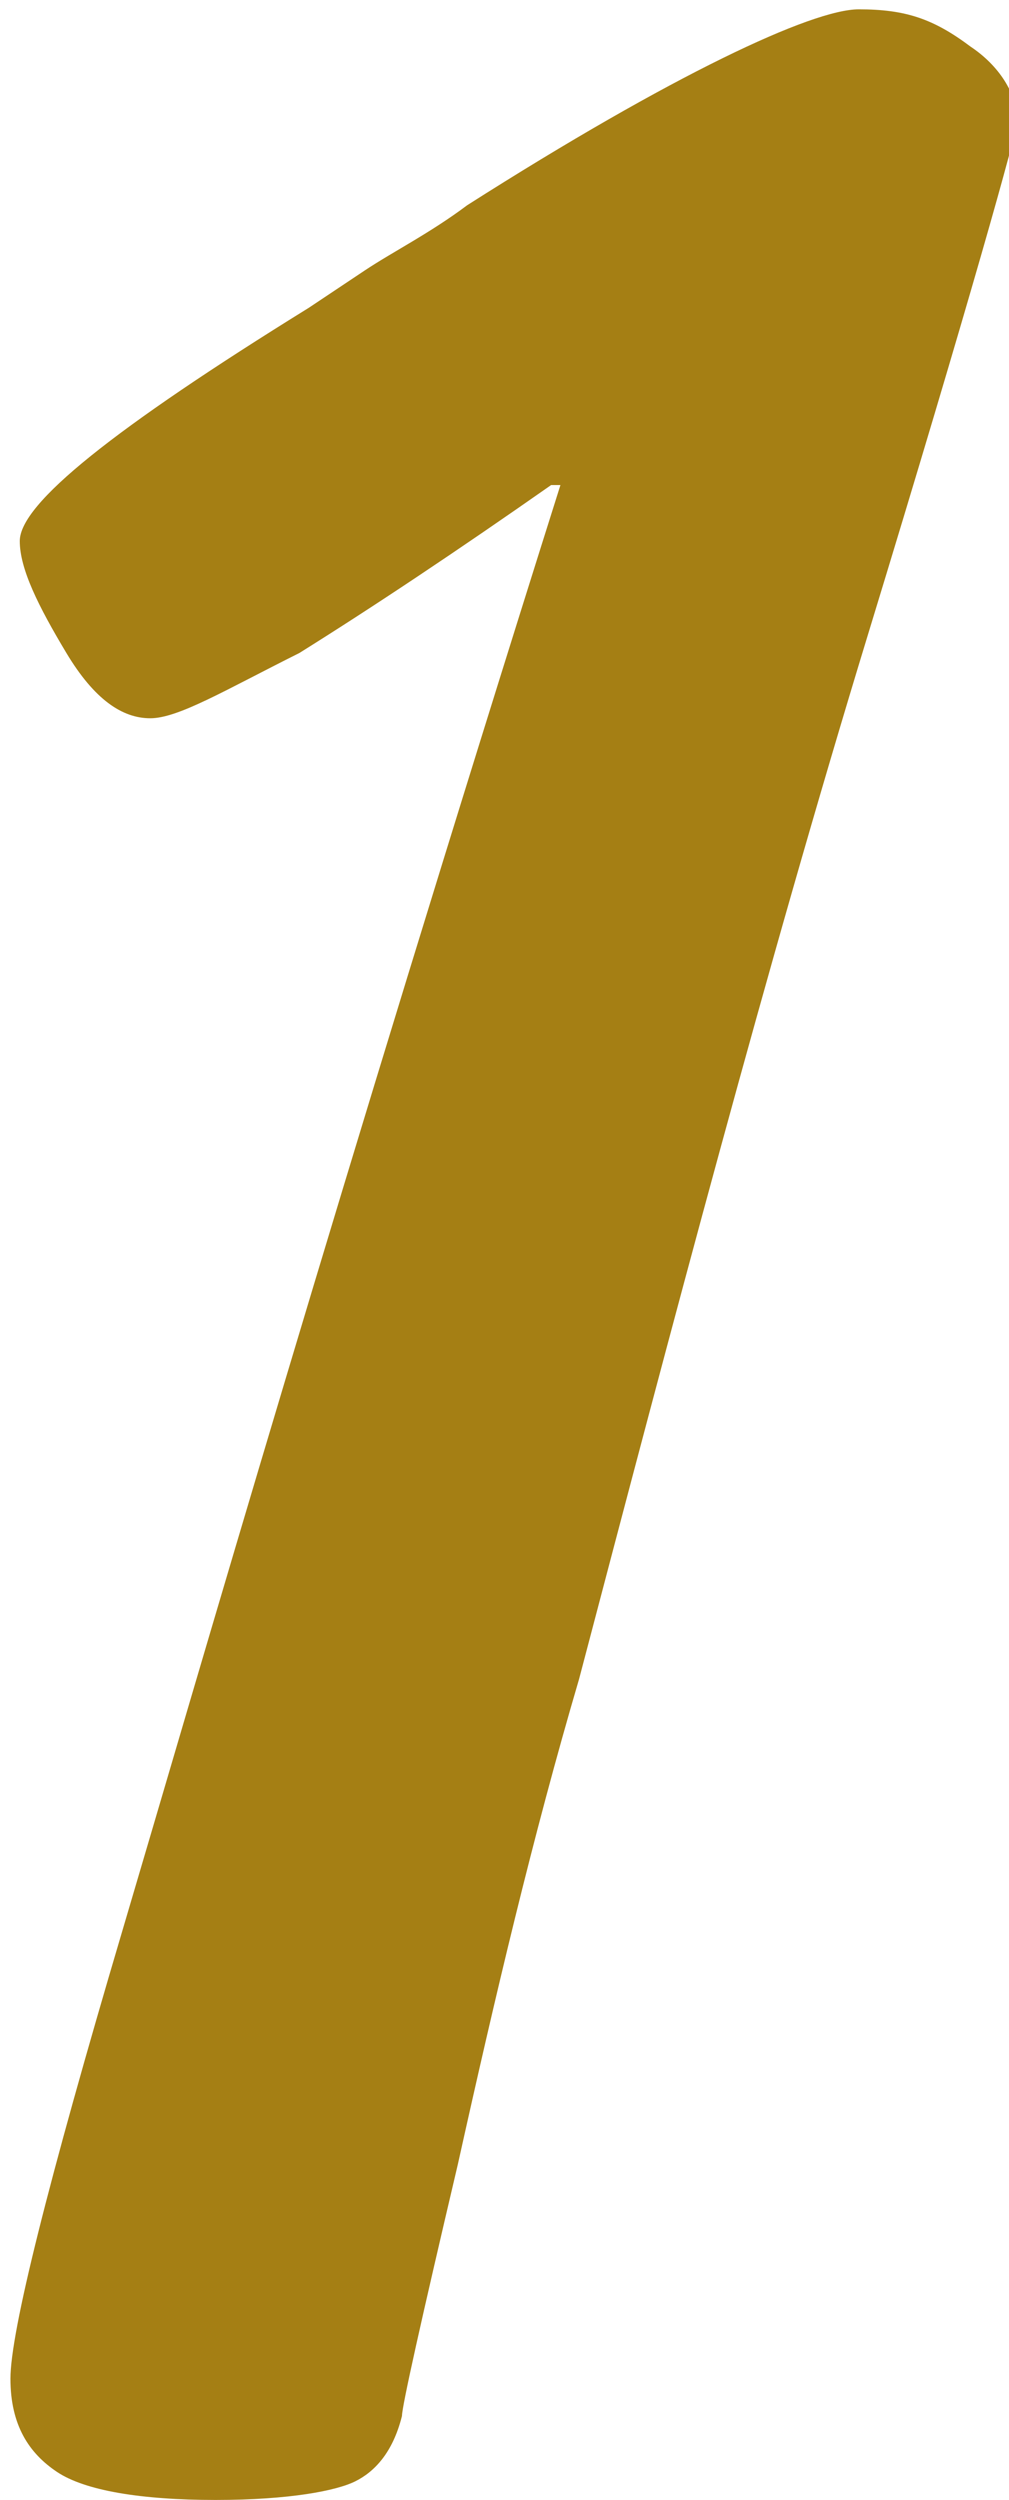
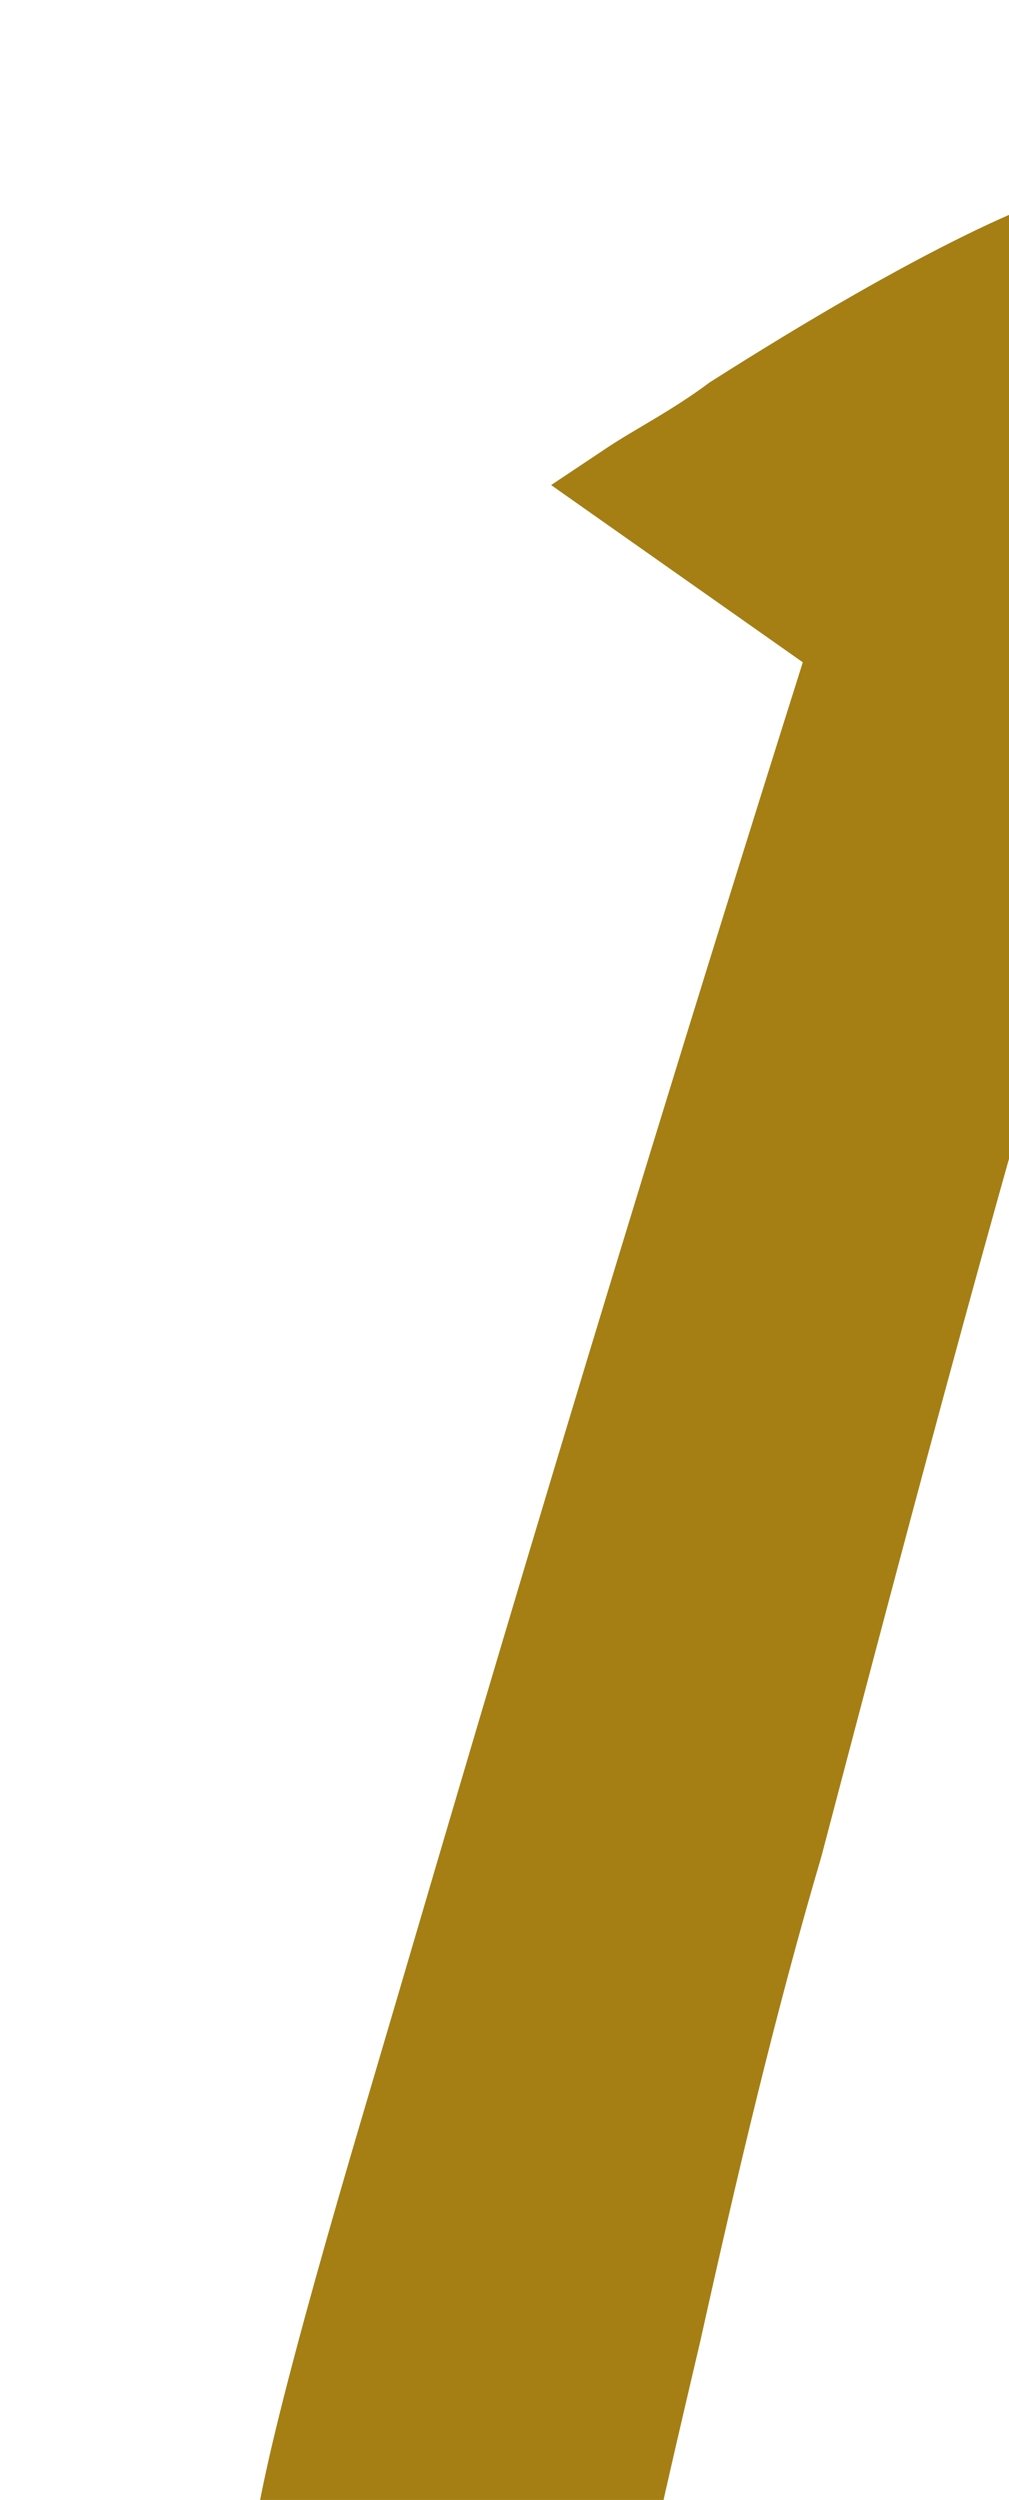
<svg xmlns="http://www.w3.org/2000/svg" xml:space="preserve" width="2.328mm" height="5.764mm" version="1.1" style="shape-rendering:geometricPrecision; text-rendering:geometricPrecision; image-rendering:optimizeQuality; fill-rule:evenodd; clip-rule:evenodd" viewBox="0 0 1.08 2.68">
  <defs>
    <style type="text/css">
   
    .fil0 {fill:#A57F14;fill-rule:nonzero}
   
  </style>
  </defs>
  <g id="Ebene_x0020_1">
-     <path class="fil0" d="M0.59 0.52c-0.1,0.07 -0.19,0.13 -0.27,0.18 -0.08,0.04 -0.13,0.07 -0.16,0.07 -0.03,0 -0.06,-0.02 -0.09,-0.07 -0.03,-0.05 -0.05,-0.09 -0.05,-0.12 0,-0.04 0.1,-0.12 0.31,-0.25l0.06 -0.04c0.03,-0.02 0.07,-0.04 0.11,-0.07 0.22,-0.14 0.37,-0.21 0.42,-0.21 0.05,0 0.08,0.01 0.12,0.04 0.03,0.02 0.05,0.05 0.05,0.08 0,0.01 -0.05,0.19 -0.16,0.55 -0.11,0.36 -0.21,0.74 -0.31,1.12 -0.05,0.17 -0.09,0.34 -0.13,0.52 -0.04,0.17 -0.06,0.26 -0.06,0.27 -0.01,0.04 -0.03,0.06 -0.05,0.07 -0.02,0.01 -0.07,0.02 -0.15,0.02 -0.08,0 -0.14,-0.01 -0.17,-0.03 -0.03,-0.02 -0.05,-0.05 -0.05,-0.1 0,-0.05 0.04,-0.21 0.12,-0.48 0.08,-0.27 0.23,-0.79 0.47,-1.55z" />
+     <path class="fil0" d="M0.59 0.52l0.06 -0.04c0.03,-0.02 0.07,-0.04 0.11,-0.07 0.22,-0.14 0.37,-0.21 0.42,-0.21 0.05,0 0.08,0.01 0.12,0.04 0.03,0.02 0.05,0.05 0.05,0.08 0,0.01 -0.05,0.19 -0.16,0.55 -0.11,0.36 -0.21,0.74 -0.31,1.12 -0.05,0.17 -0.09,0.34 -0.13,0.52 -0.04,0.17 -0.06,0.26 -0.06,0.27 -0.01,0.04 -0.03,0.06 -0.05,0.07 -0.02,0.01 -0.07,0.02 -0.15,0.02 -0.08,0 -0.14,-0.01 -0.17,-0.03 -0.03,-0.02 -0.05,-0.05 -0.05,-0.1 0,-0.05 0.04,-0.21 0.12,-0.48 0.08,-0.27 0.23,-0.79 0.47,-1.55z" />
  </g>
</svg>